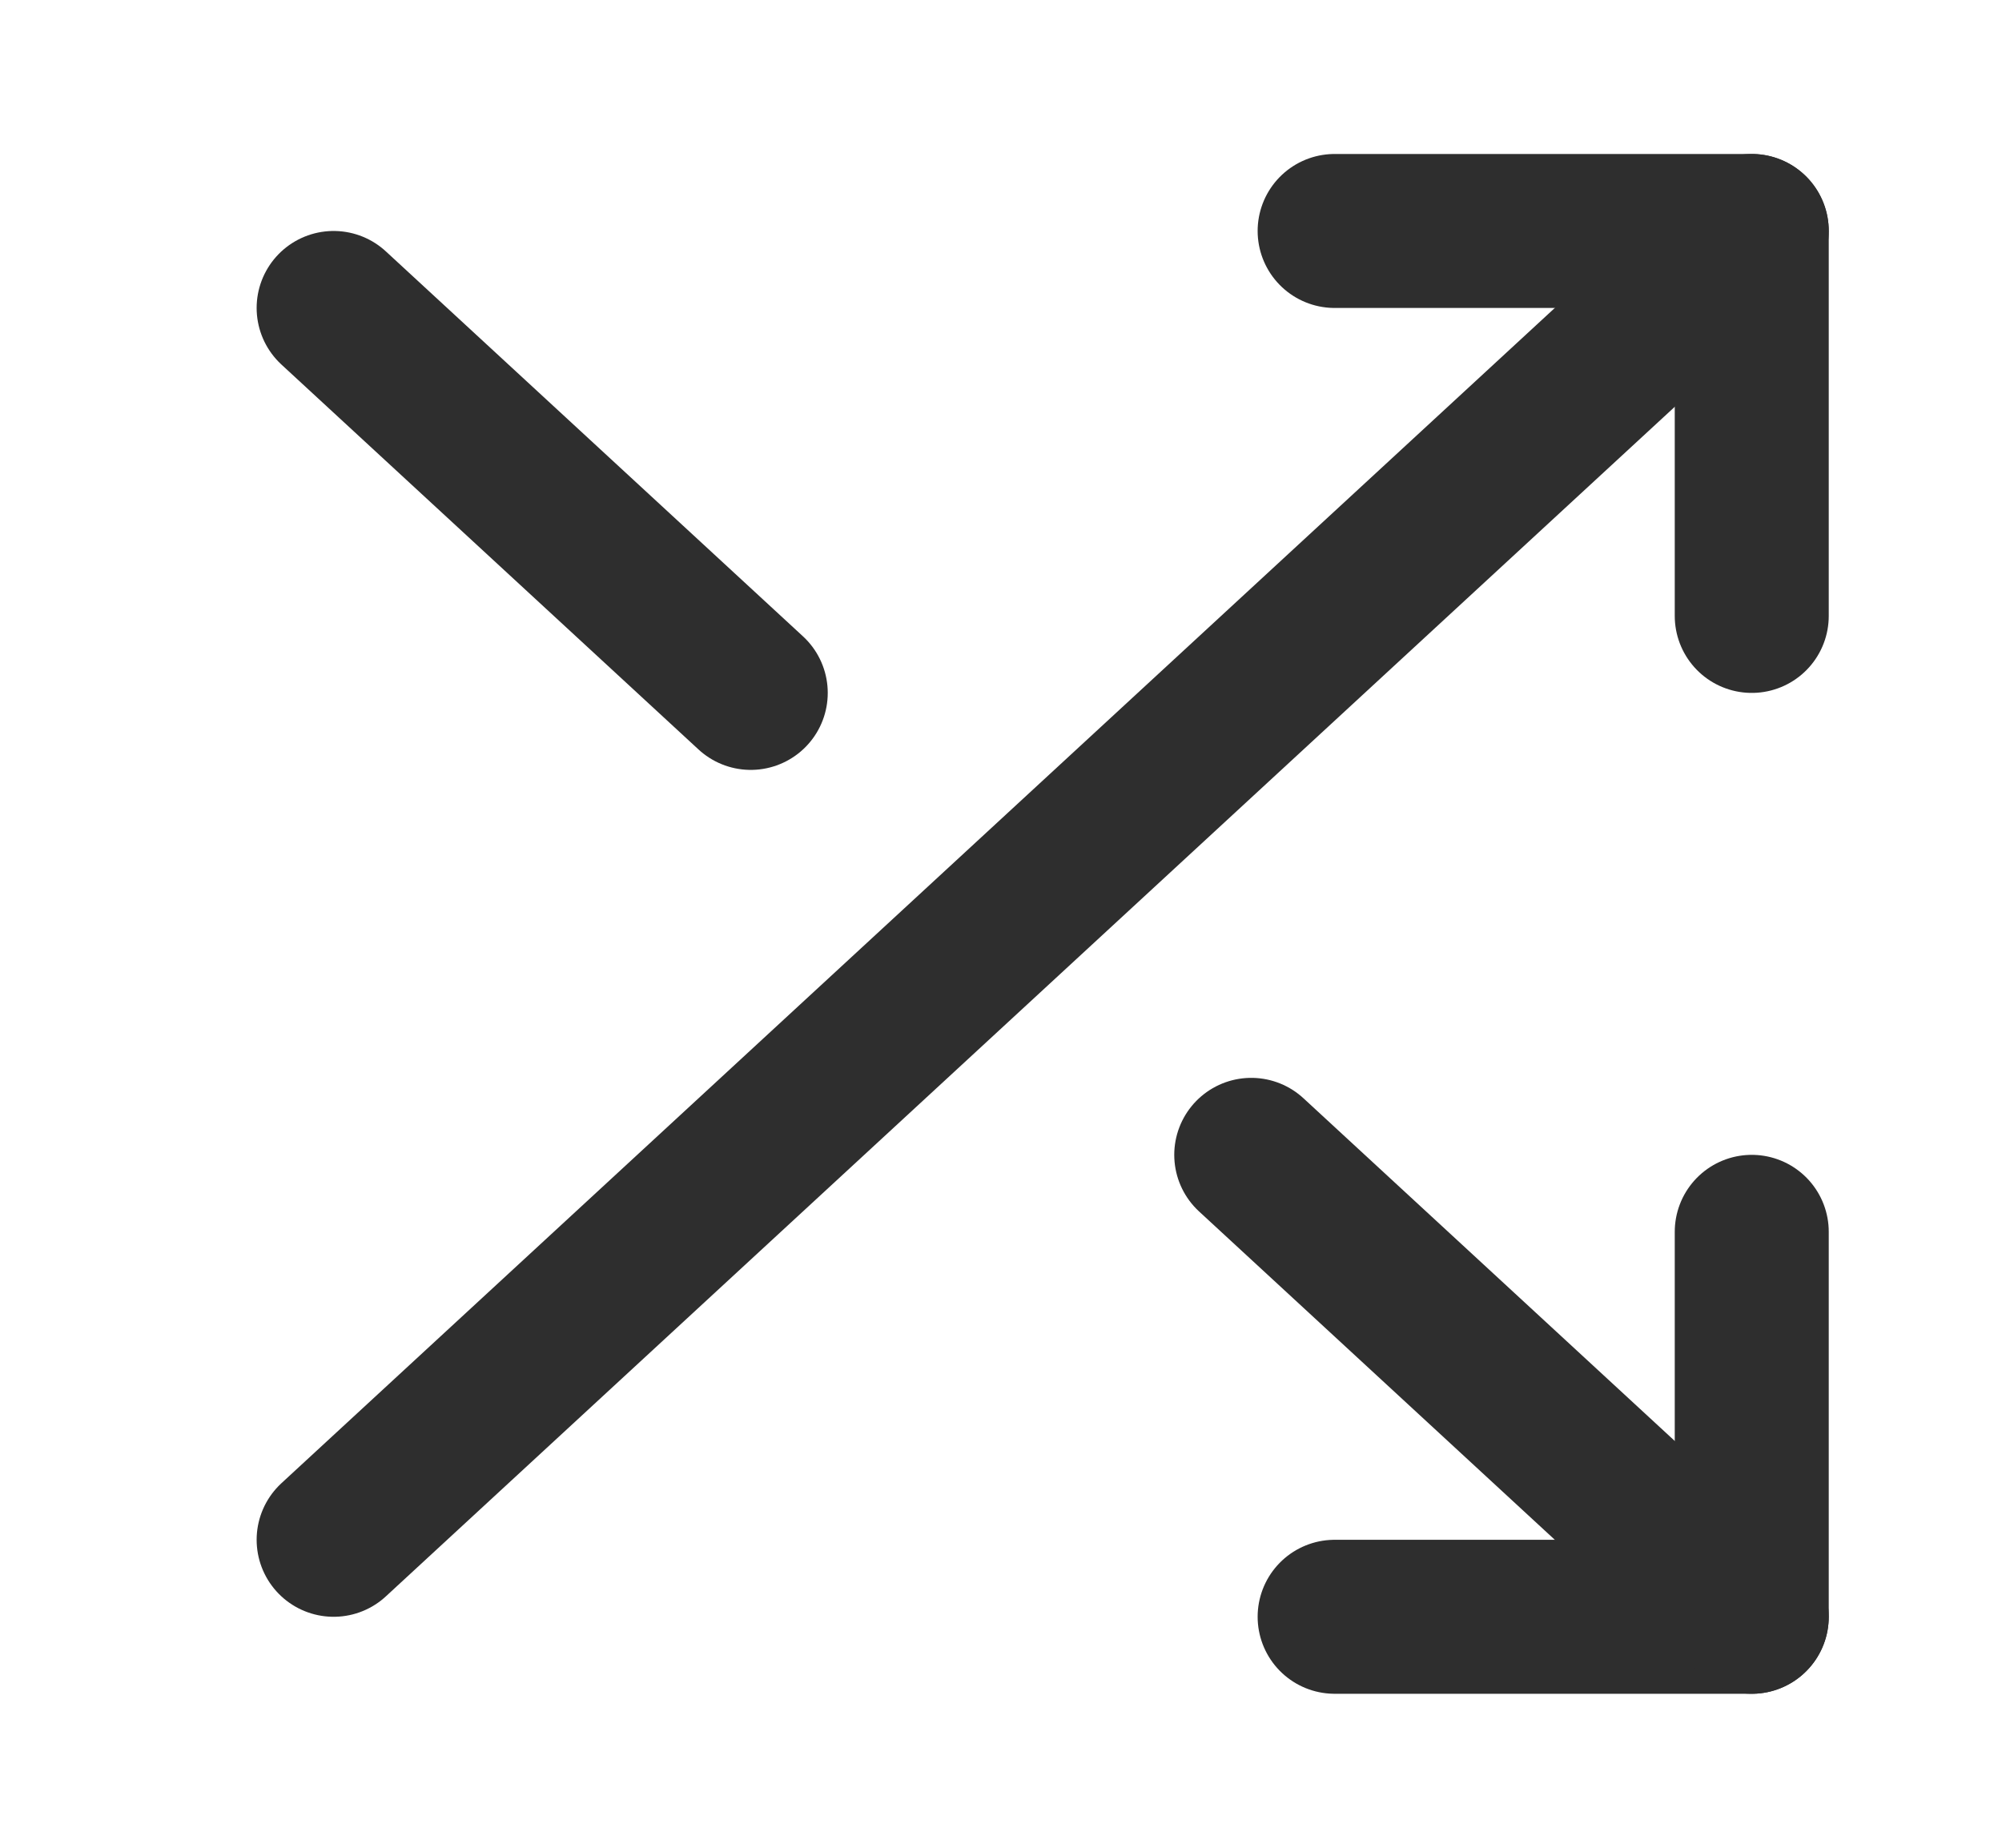
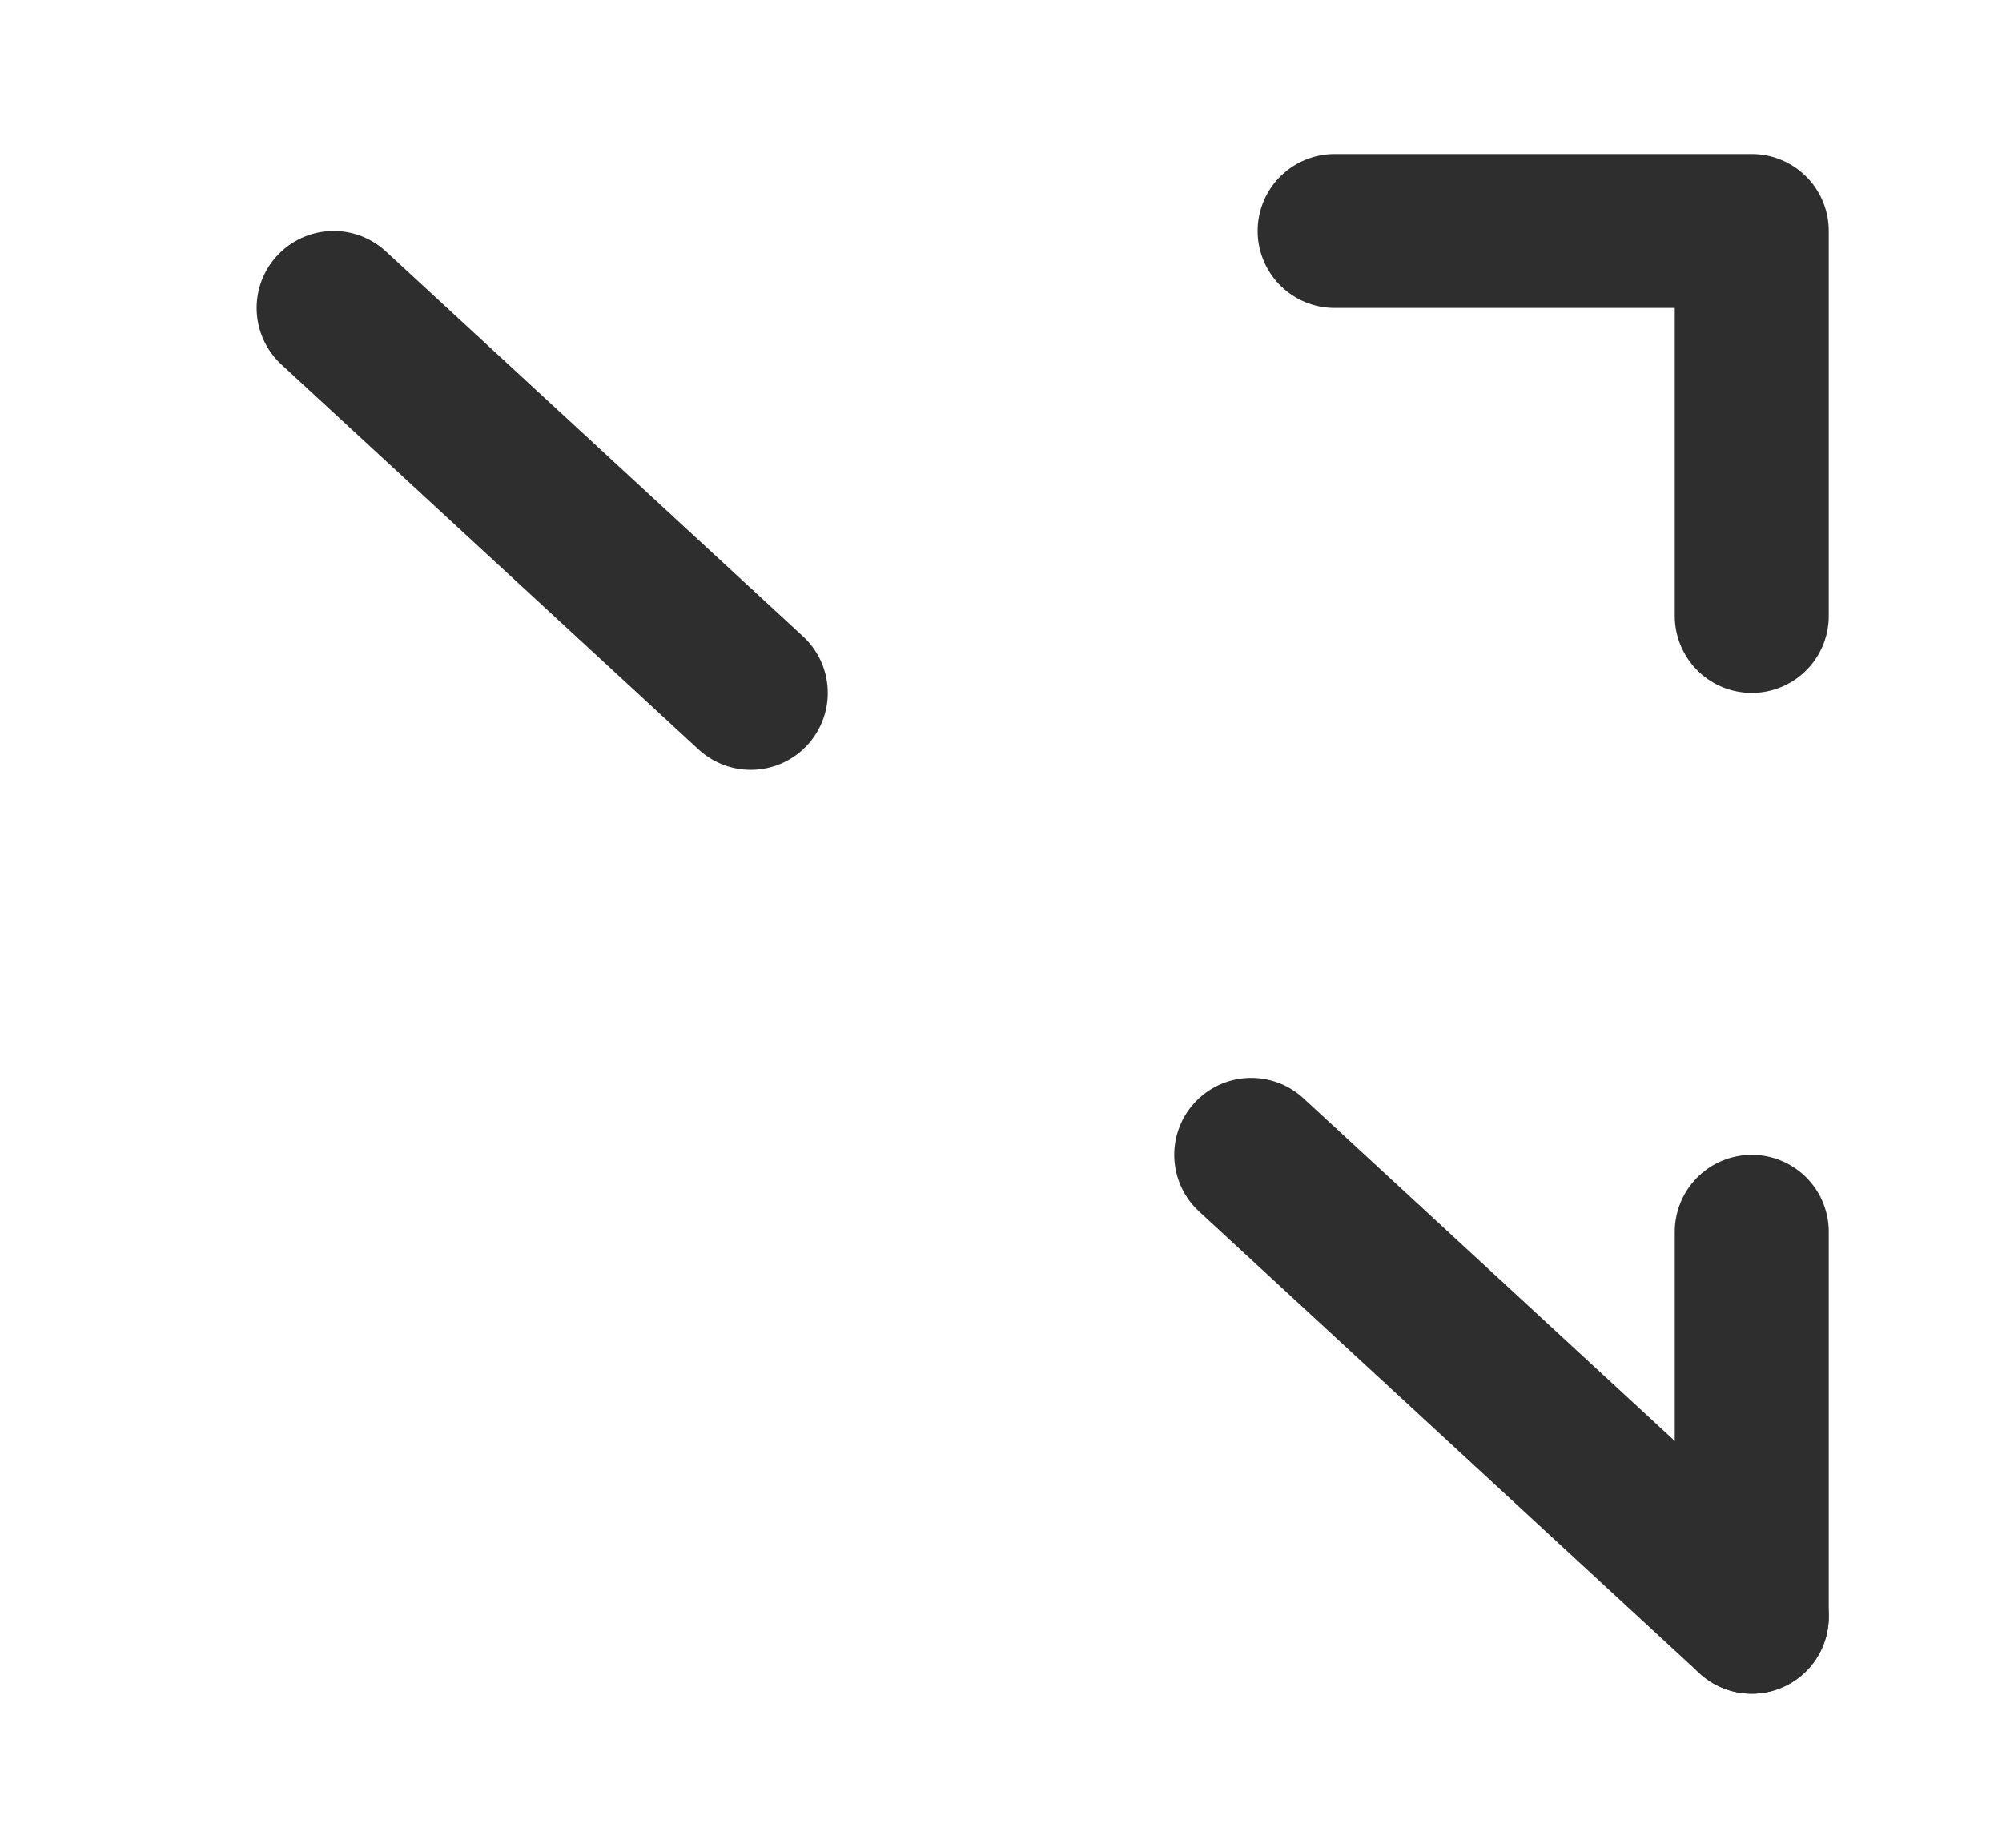
<svg xmlns="http://www.w3.org/2000/svg" width="26" height="24" viewBox="0 0 26 24" fill="none">
  <path d="M17.333 3H22.75V8" stroke="#2E2E2E" stroke-width="2" stroke-linecap="round" stroke-linejoin="round" />
-   <path d="M4.333 20L22.75 3" stroke="#2E2E2E" stroke-width="2" stroke-linecap="round" stroke-linejoin="round" />
-   <path d="M22.75 16V21H17.333" stroke="#2E2E2E" stroke-width="2" stroke-linecap="round" stroke-linejoin="round" />
+   <path d="M22.75 16V21" stroke="#2E2E2E" stroke-width="2" stroke-linecap="round" stroke-linejoin="round" />
  <path d="M16.25 15L22.75 21" stroke="#2E2E2E" stroke-width="2" stroke-linecap="round" stroke-linejoin="round" />
  <path d="M4.333 4L9.75 9" stroke="#2E2E2E" stroke-width="2" stroke-linecap="round" stroke-linejoin="round" />
</svg>